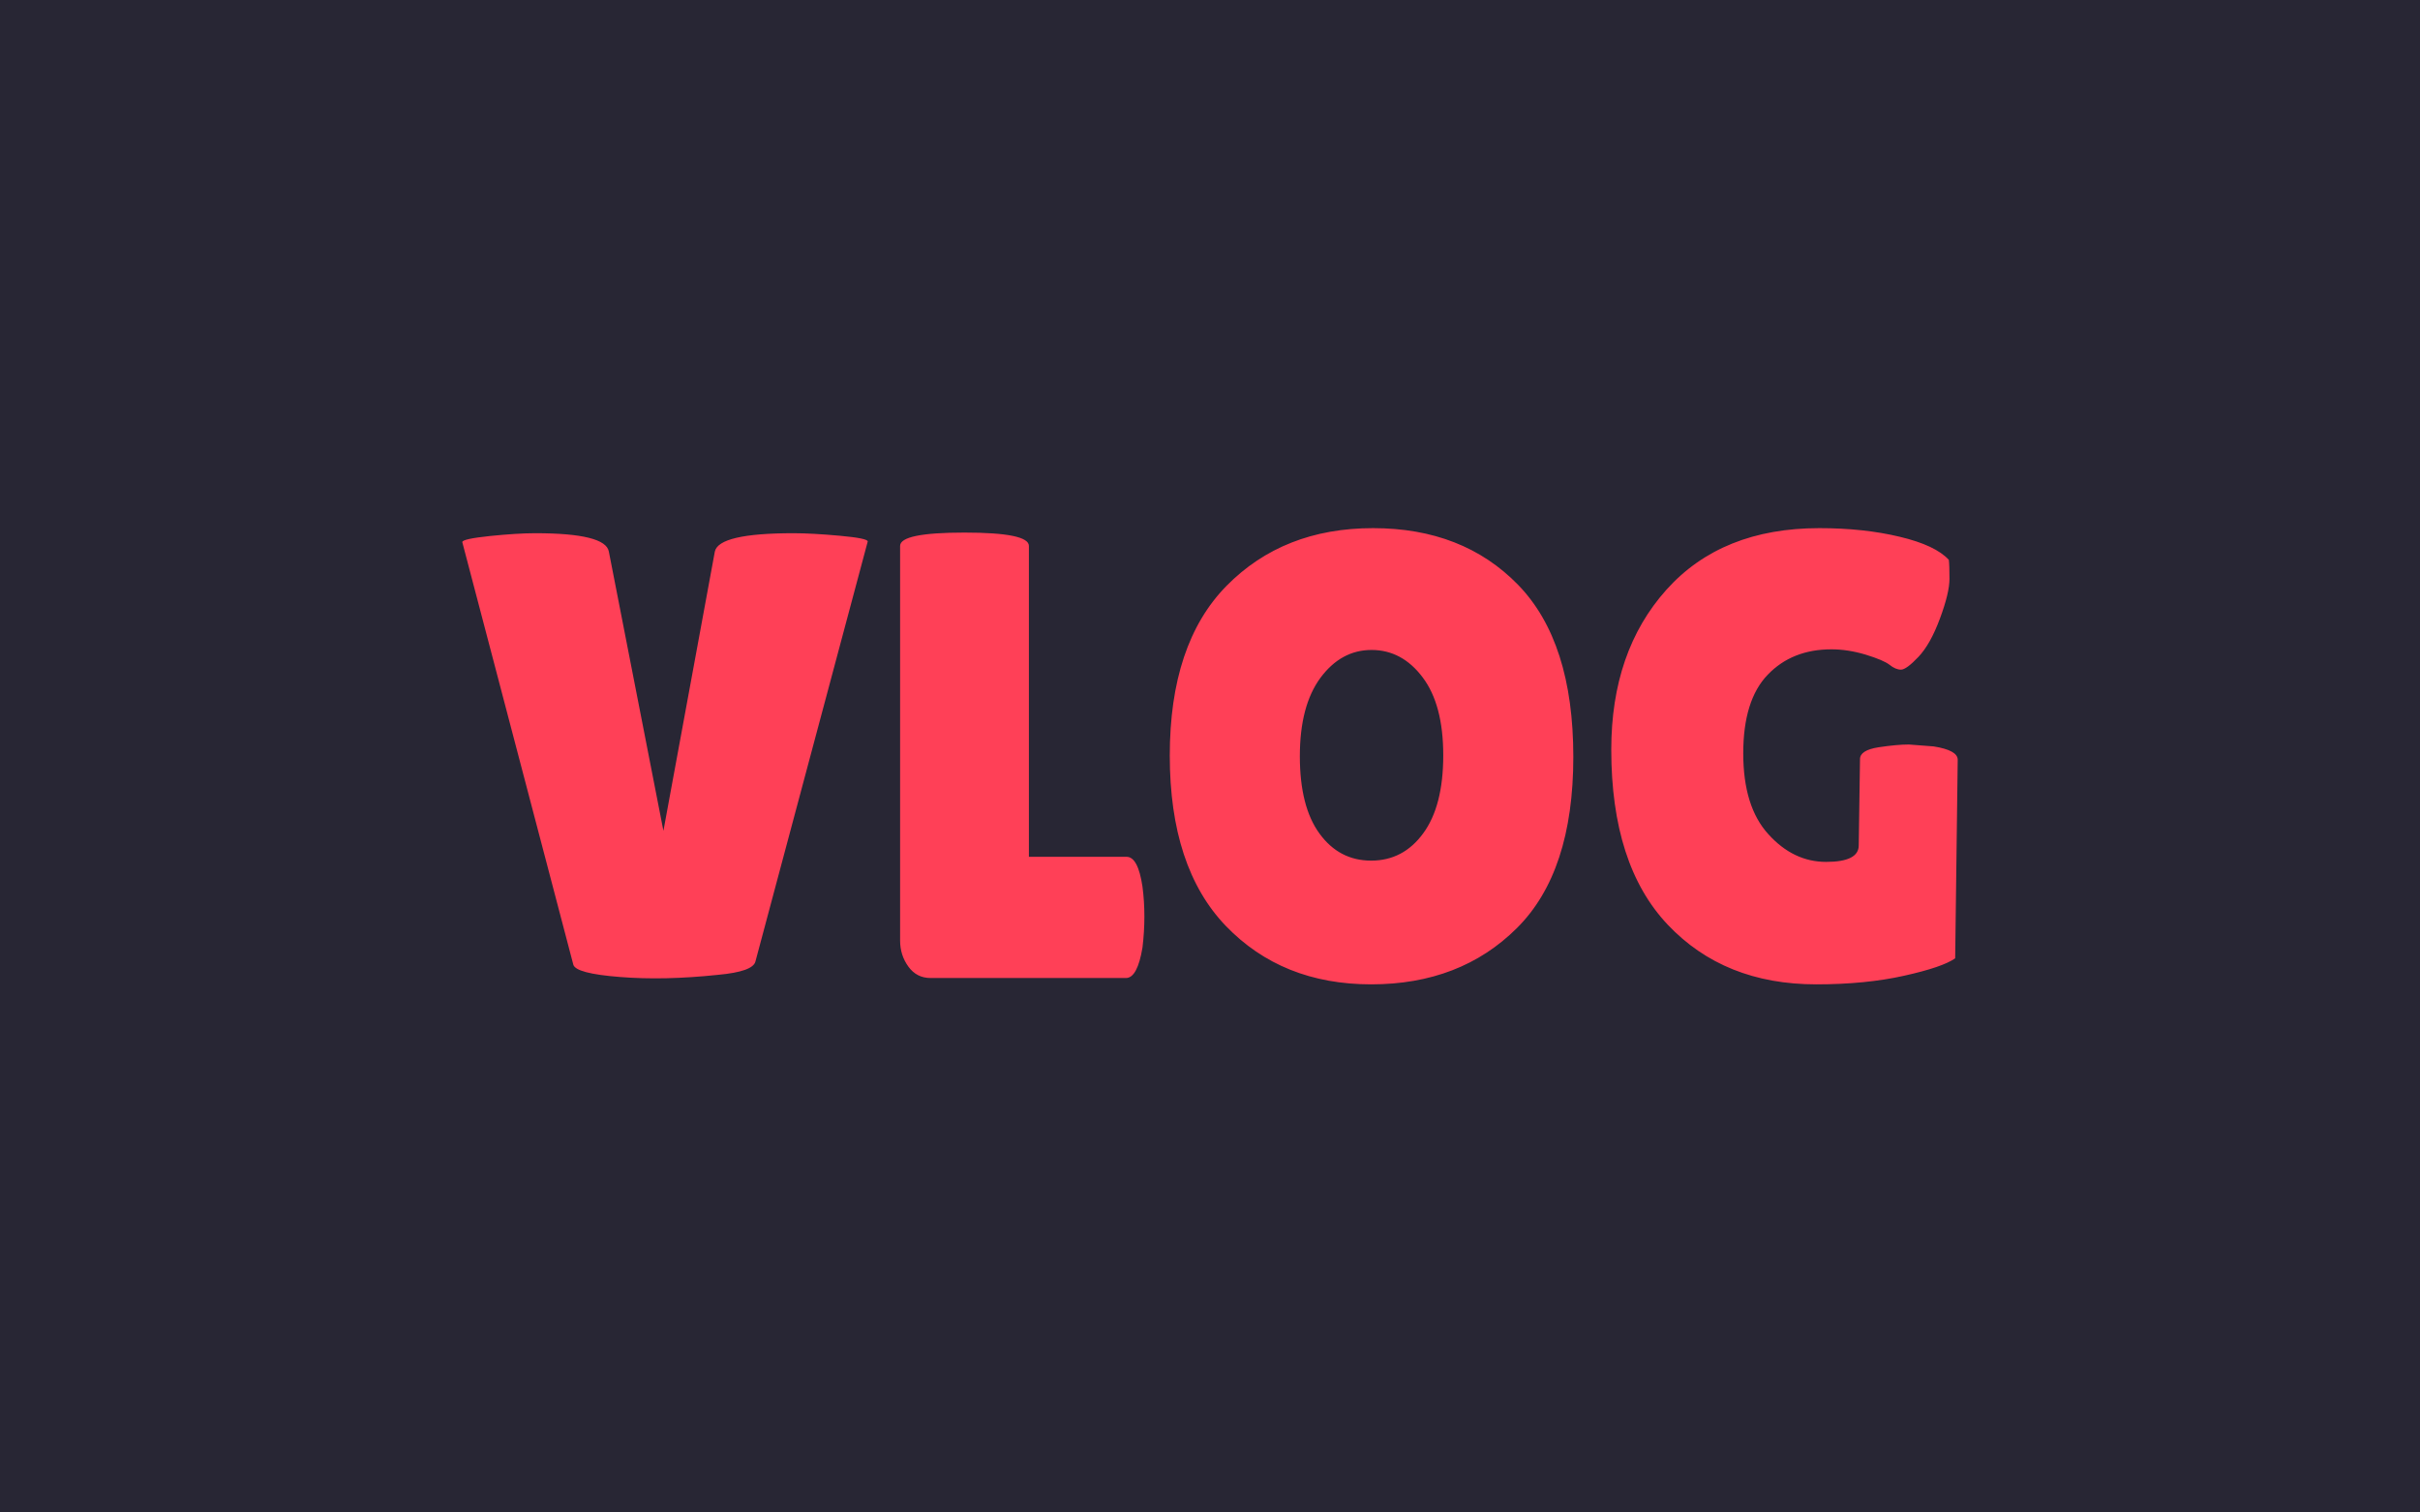
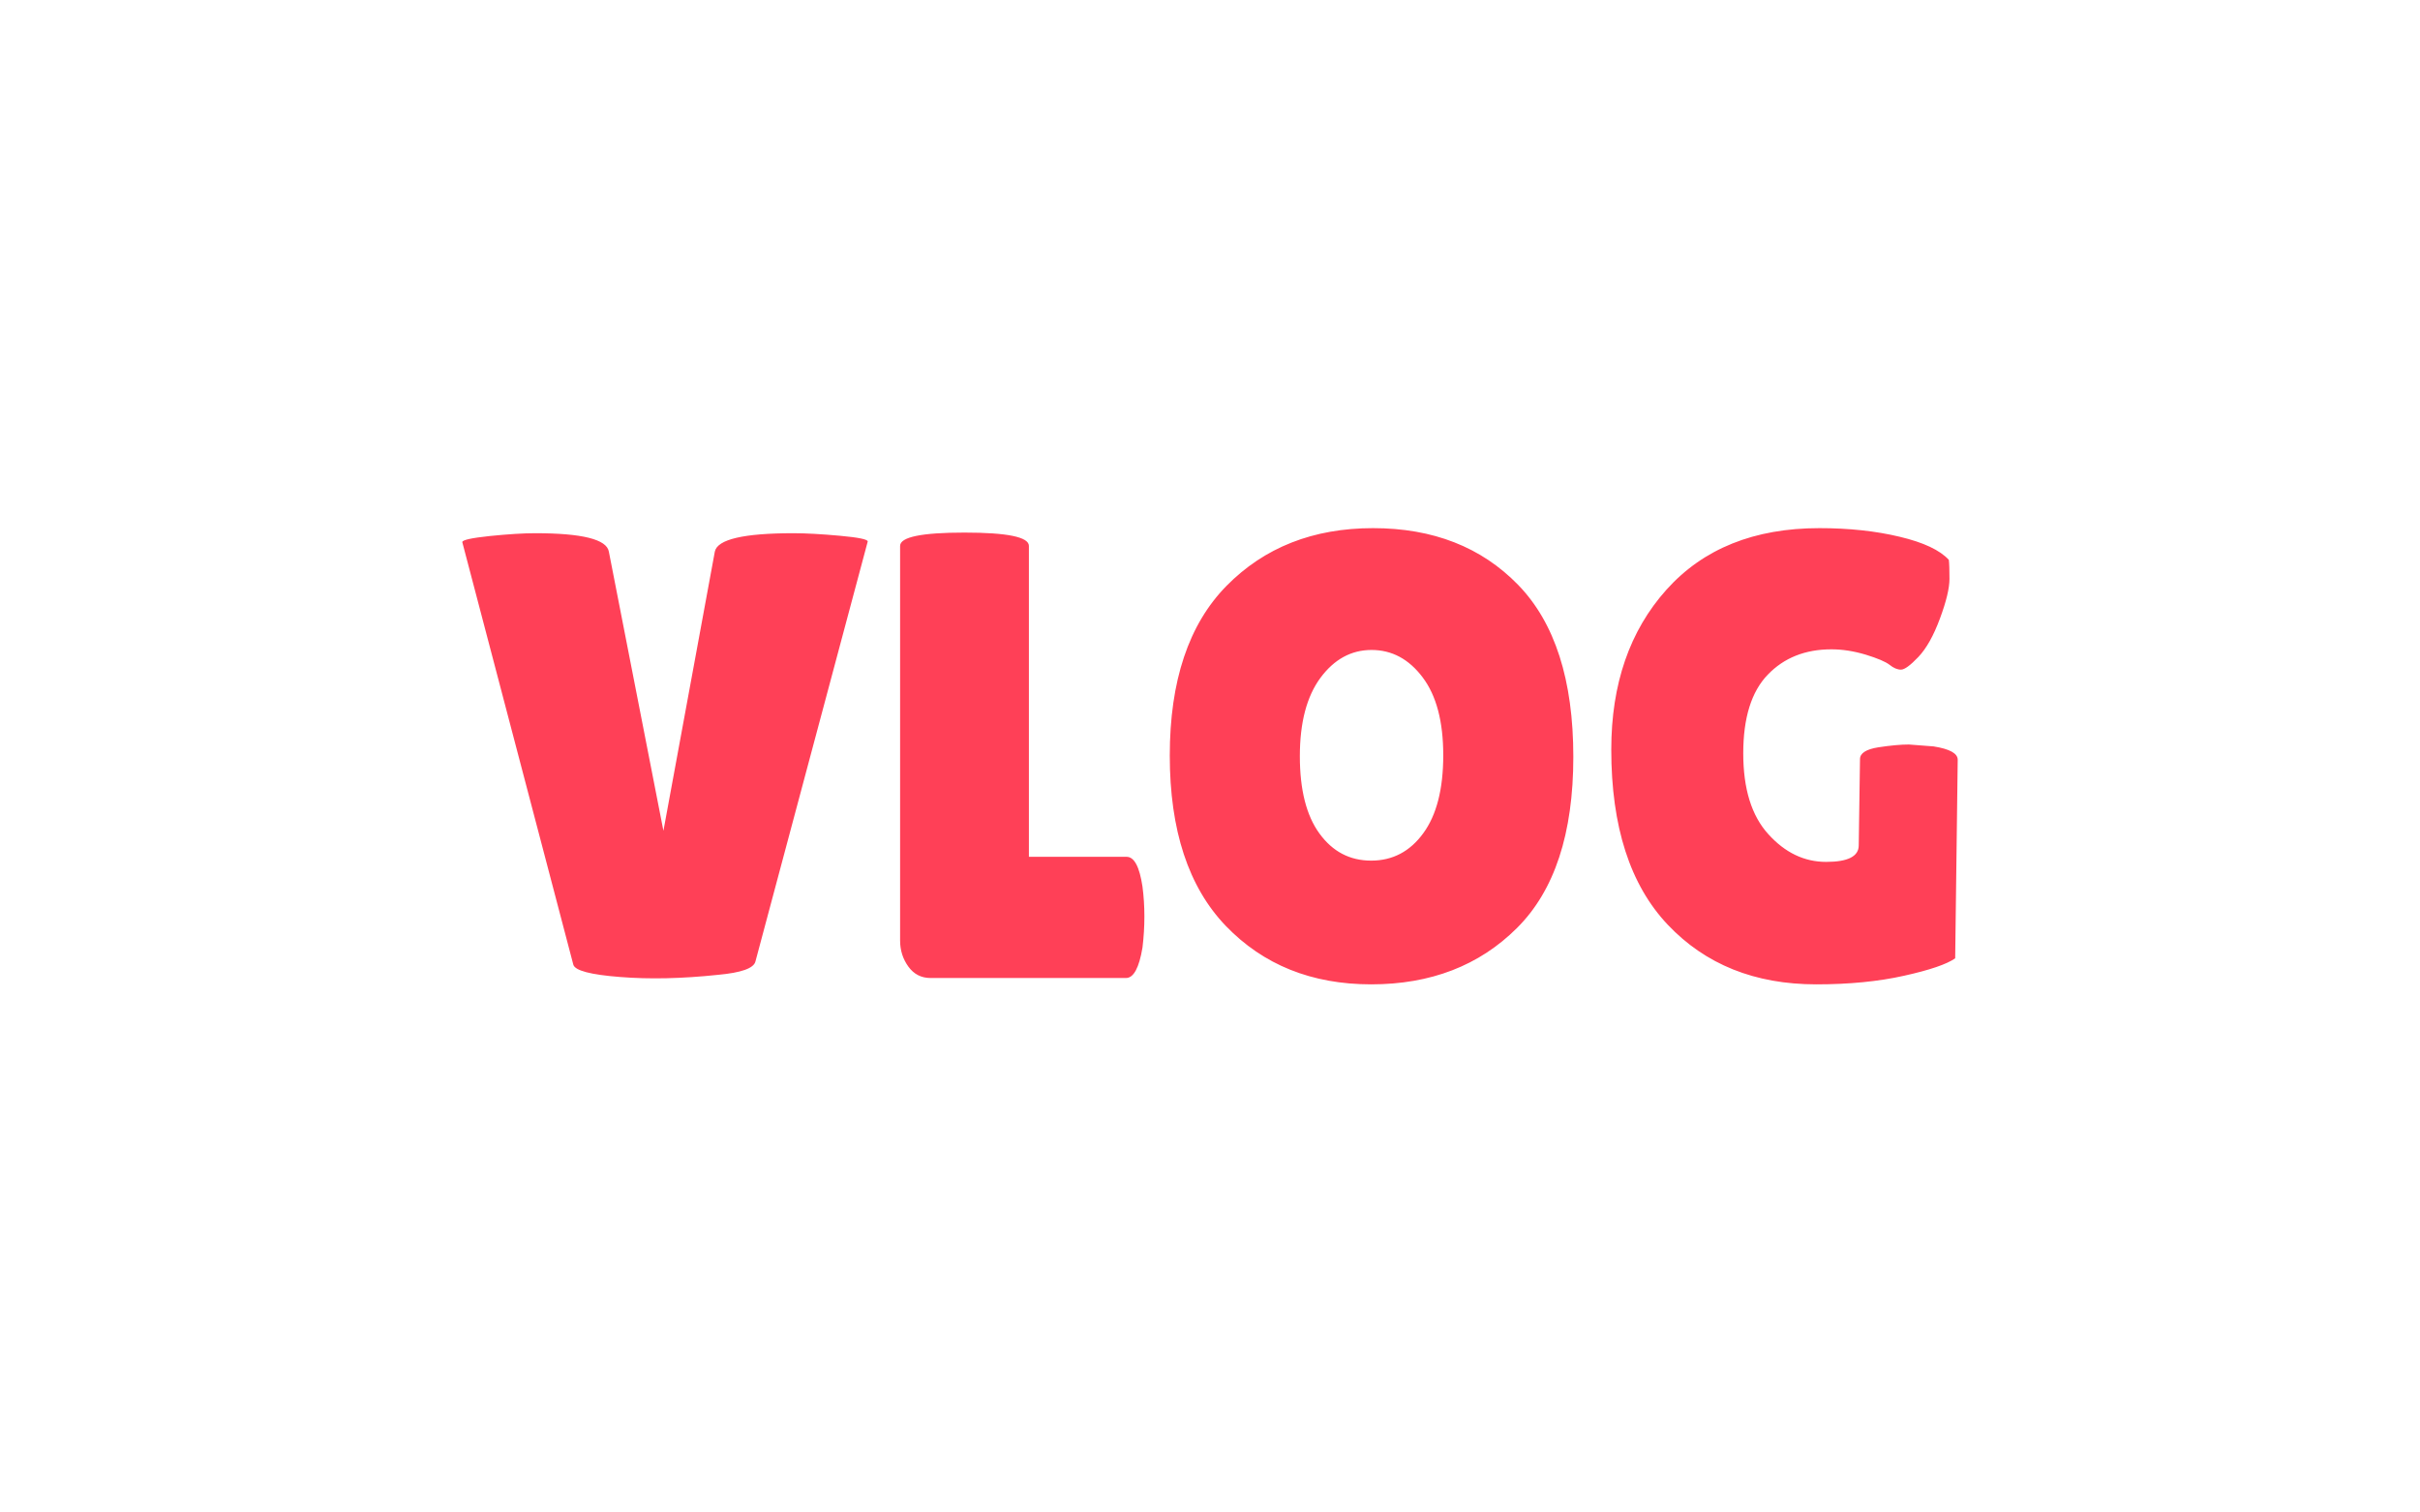
<svg xmlns="http://www.w3.org/2000/svg" version="1.1" viewBox="0 0 640 400" matcher="0.576">
  <g viewBox="0 0 640 400" matcher="0.576">
    <g matcher="0.576">
      <g matcher="0.576">
        <g matcher="0.576">
          <svg viewBox="0 0 640 400" data-background-color="#282634" preserveAspectRatio="xMidYMid meet" height="400" width="640">
-             <rect width="640" height="400" x="0" y="0" opacity="1" fill="#282634" data-fill-palette-color="background" id="background" />
            <g id="tight-bounds" transform="matrix(1,0,0,1,122.24,139.674)">
              <svg viewBox="0 0 395.52 120.653" height="120.653" width="395.52">
                <g>
                  <svg viewBox="0 0 395.52 120.653" height="120.653" width="395.52">
                    <g>
                      <svg viewBox="0 0 395.52 120.653" height="120.653" width="395.52">
                        <g id="textblocktransform">
                          <svg viewBox="0 0 395.52 120.653" height="120.653" width="395.52" id="textblock">
                            <g>
                              <svg viewBox="0 0 395.52 120.653" height="120.653" width="395.52">
                                <g transform="matrix(1,0,0,1,0,0)">
                                  <svg width="395.52" viewBox="0.55 -35.45 117.84 35.95" height="120.653" data-palette-color="#ff4057">
                                    <path d="M9.3-1.05L0.55-34.35Q0.55-34.6 2.73-34.83 4.9-35.05 6.3-35.05L6.3-35.05Q11.85-35.05 12.1-33.6L12.1-33.6 16.4-11.6 20.45-33.6Q20.75-35.05 26.65-35.05L26.65-35.05Q28.1-35.05 30.3-34.85 32.5-34.65 32.5-34.4L32.5-34.4 23.65-1.3Q23.45-0.5 20.7-0.25L20.7-0.25Q16.45 0.2 12.98-0.08 9.5-0.35 9.3-1.05L9.3-1.05ZM35.05-2.95L35.05-2.95 35.05-34.05Q35.05-35.1 40.12-35.1 45.2-35.1 45.2-34.05L45.2-34.05 45.2-9.55 52.9-9.55Q53.8-9.55 54.15-7.2L54.15-7.2Q54.3-6.05 54.3-4.85 54.3-3.65 54.15-2.4L54.15-2.4Q53.75 0 52.85 0L52.85 0 37.45 0Q36.35 0 35.7-0.9 35.05-1.8 35.05-2.95ZM72.17 0.5Q65.15 0.5 60.72-4.1 56.3-8.7 56.3-17.53 56.3-26.35 60.77-30.9 65.25-35.45 72.32-35.45 79.4-35.45 83.75-30.98 88.1-26.5 88.1-17.43 88.1-8.35 83.65-3.93 79.2 0.5 72.17 0.5ZM72.2-25.85Q69.8-25.85 68.17-23.65 66.55-21.45 66.55-17.48 66.55-13.5 68.1-11.38 69.65-9.25 72.17-9.25 74.7-9.25 76.27-11.4 77.85-13.55 77.85-17.55 77.85-21.55 76.22-23.7 74.6-25.85 72.2-25.85ZM110.59-10.45L110.59-10.45 110.69-17.25Q110.69-17.95 112.14-18.18 113.59-18.4 114.54-18.4L114.54-18.4 116.49-18.25Q118.39-17.95 118.39-17.2L118.39-17.2 118.19-1.55Q117.19-0.85 114.17-0.18 111.14 0.5 107.24 0.5L107.24 0.5Q99.99 0.5 95.54-4.2 91.09-8.9 91.09-18L91.09-18Q91.09-25.75 95.44-30.6 99.79-35.45 107.49-35.45L107.49-35.45Q110.99-35.45 113.82-34.77 116.64-34.1 117.69-32.95L117.69-32.95Q117.74-32.55 117.74-31.45 117.74-30.35 116.99-28.33 116.24-26.3 115.29-25.3 114.34-24.3 113.92-24.3 113.49-24.3 113.02-24.68 112.54-25.05 111.14-25.48 109.74-25.9 108.44-25.9L108.44-25.9Q105.34-25.9 103.42-23.9 101.49-21.9 101.49-17.7 101.49-13.5 103.47-11.33 105.44-9.15 108.02-9.15 110.59-9.15 110.59-10.45Z" opacity="1" transform="matrix(1,0,0,1,0,0)" fill="#ff4057" class="wordmark-text-0" data-fill-palette-color="primary" id="text-0" />
                                  </svg>
                                </g>
                              </svg>
                            </g>
                          </svg>
                        </g>
                      </svg>
                    </g>
                    <g />
                  </svg>
                </g>
                <defs />
              </svg>
              <rect width="395.52" height="120.653" fill="none" stroke="none" visibility="hidden" />
            </g>
          </svg>
        </g>
      </g>
    </g>
  </g>
-   <rect width="407.486" height="132.653" x="117.257" y="134.674" rx="2.5" ry="2.5" fill="transparent" class="logo-element-hover-target" />
</svg>